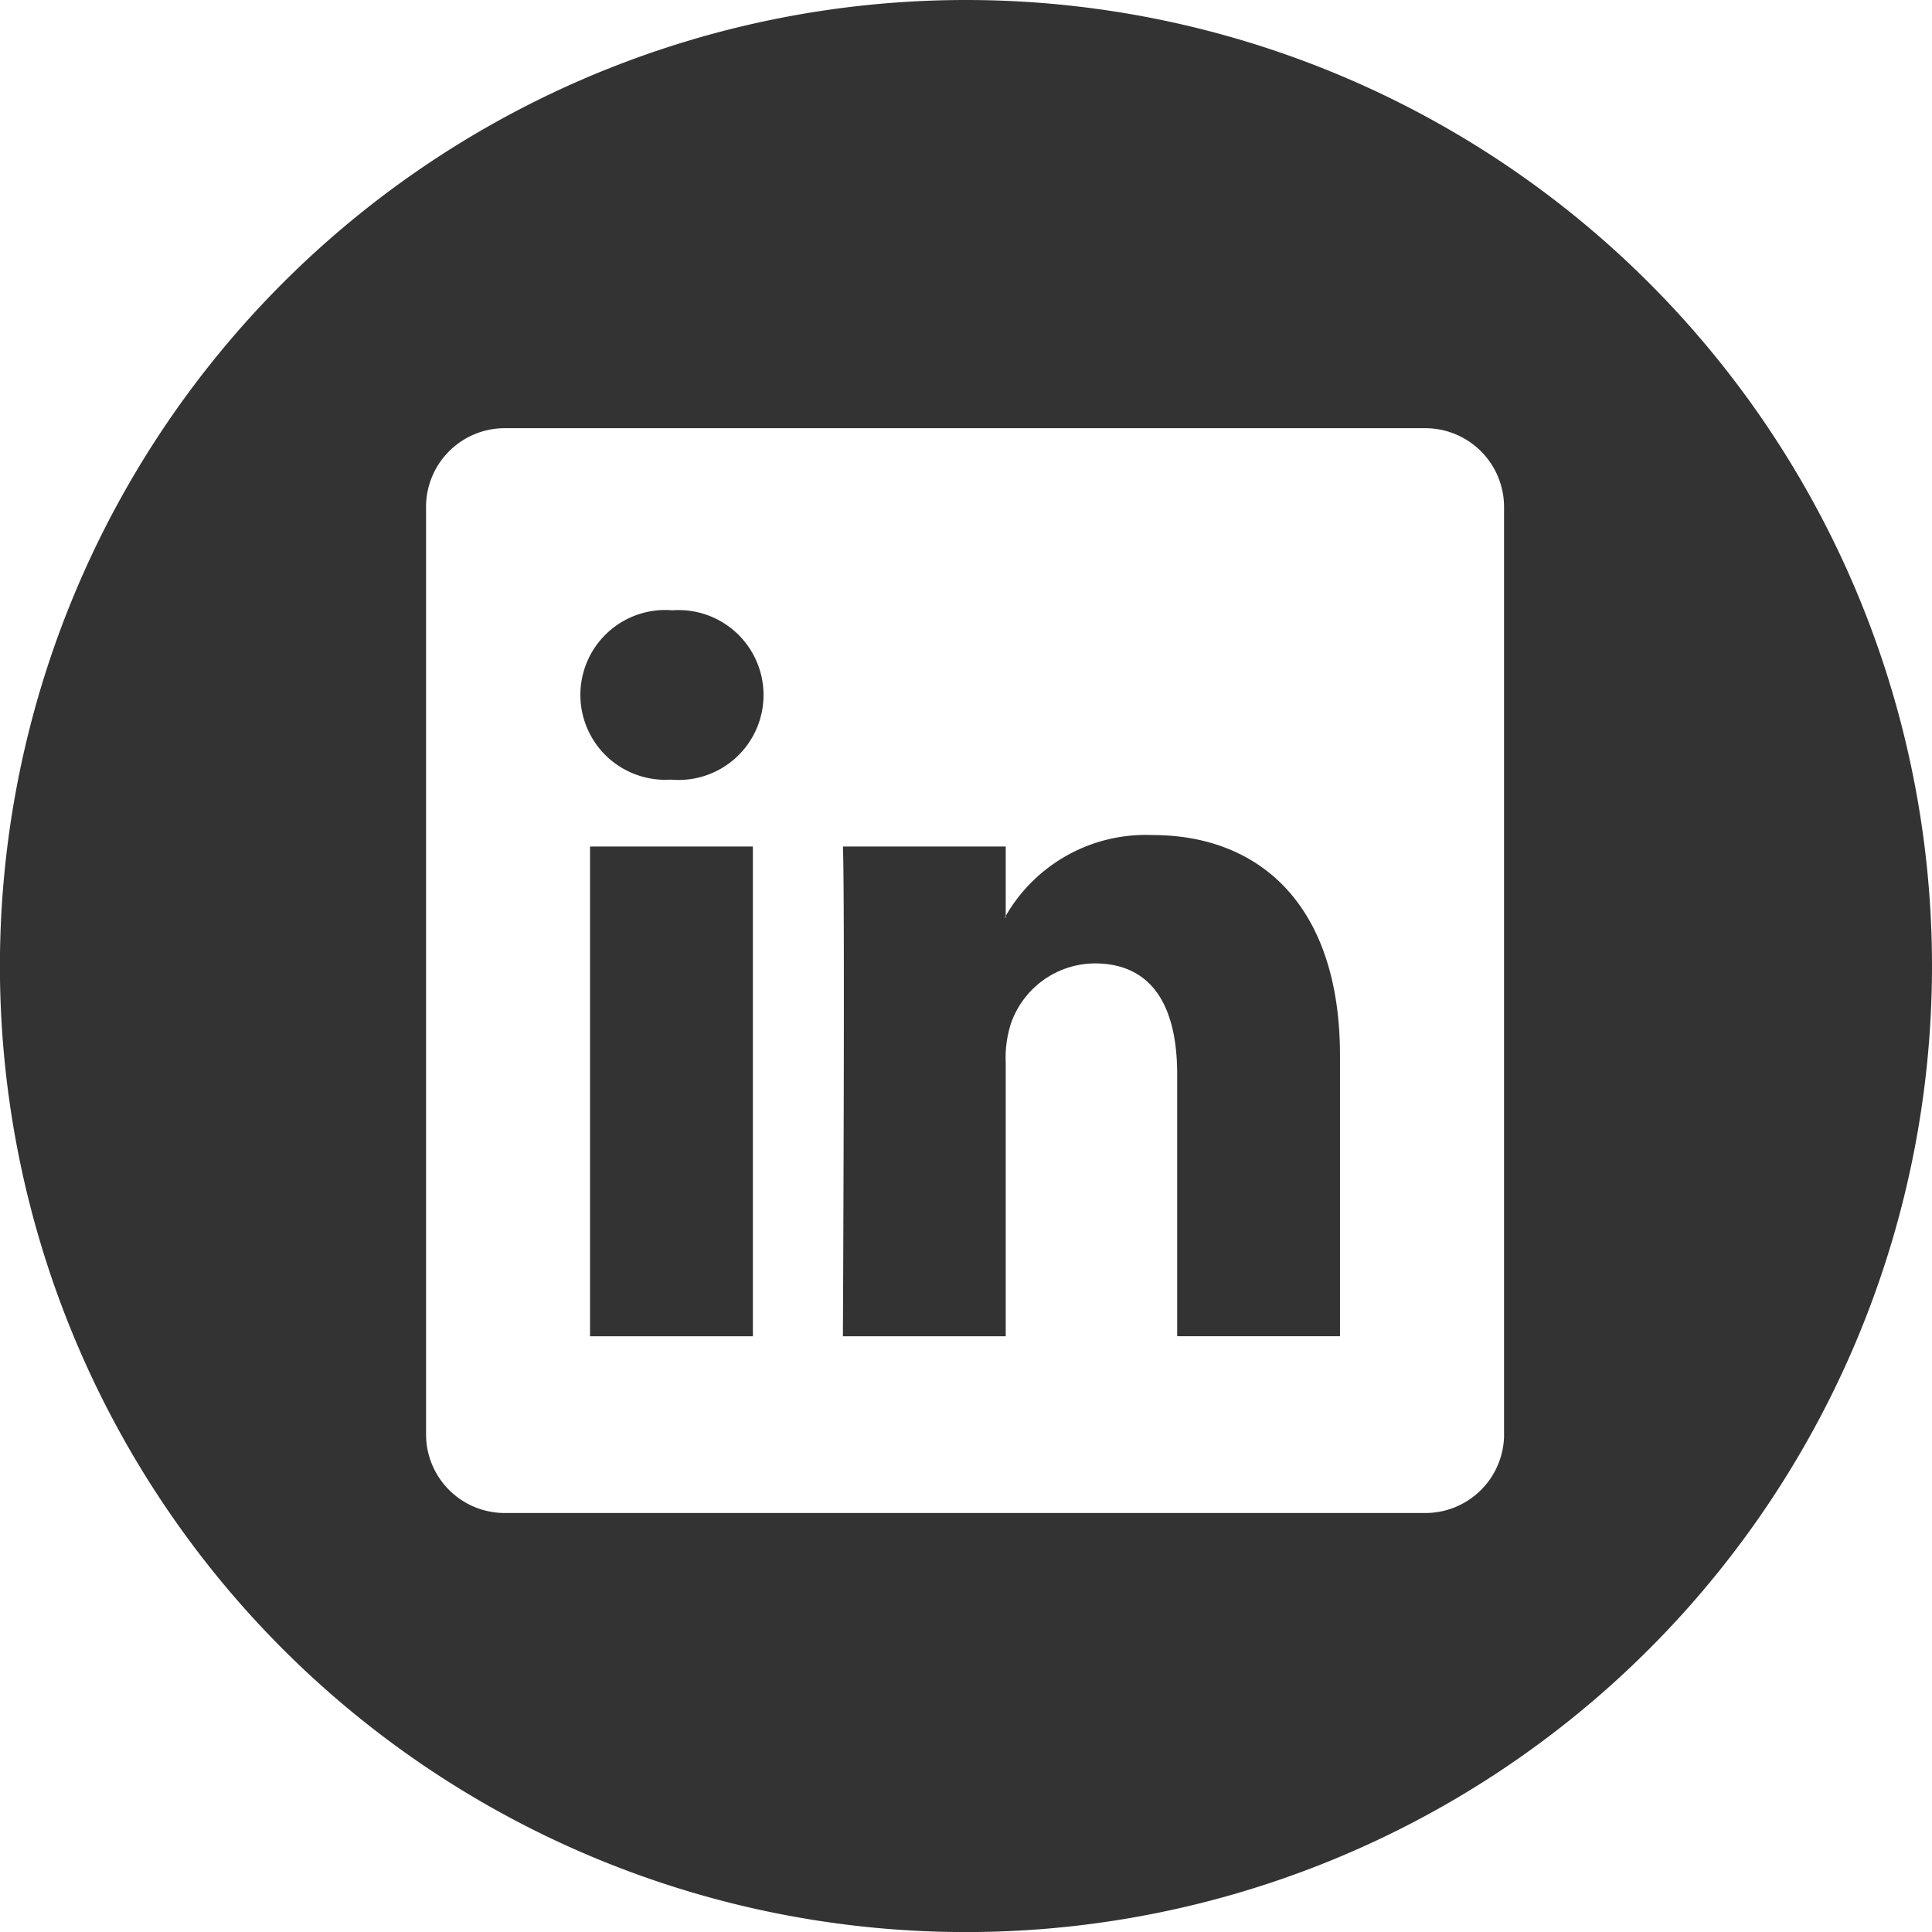
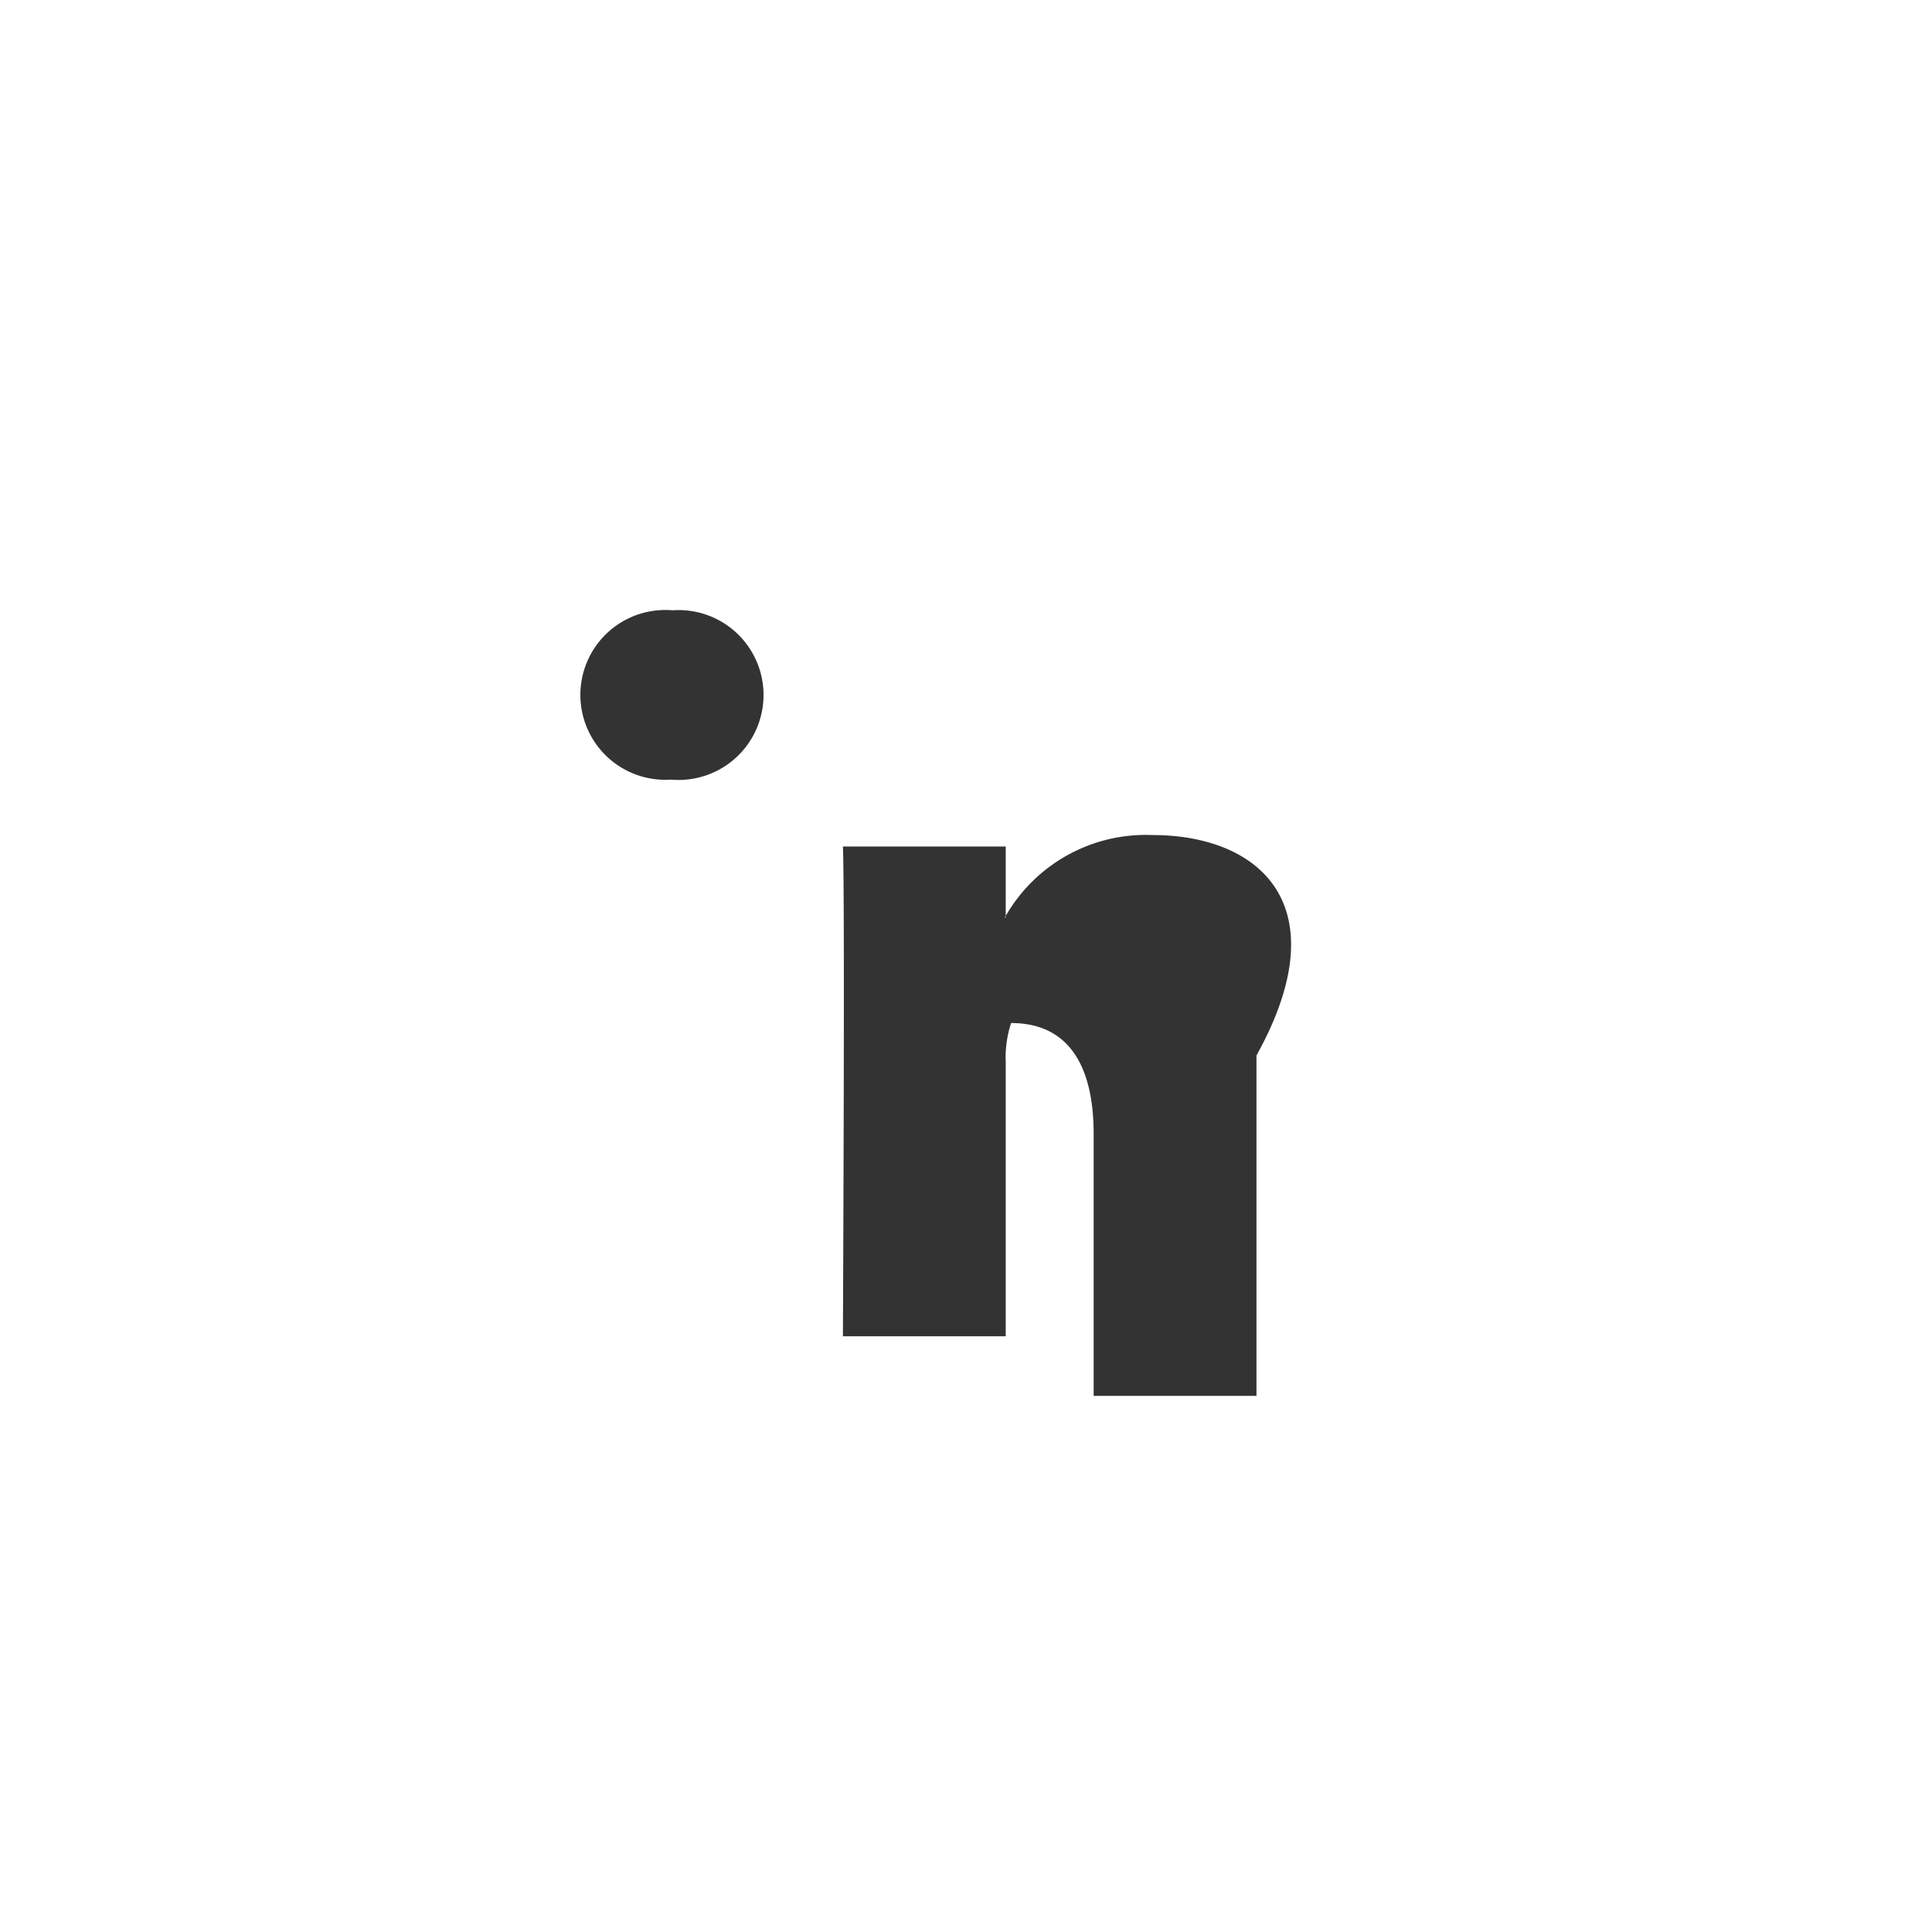
<svg xmlns="http://www.w3.org/2000/svg" viewBox="0 0 55 55.002">
  <title>Asset 1</title>
  <g>
-     <path d="M27.501,0A27.501,27.501,0,1,0,55,27.501,27.501,27.501,0,0,0,27.501,0ZM42.818,40.859a2.241,2.241,0,0,1-2.268,2.213H14.397a2.24,2.24,0,0,1-2.268-2.213V14.403a2.241,2.241,0,0,1,2.268-2.213h26.152a2.243,2.243,0,0,1,2.268,2.213V40.859Z" style="fill: #333" />
-     <path d="M32.808,23.772a4.601,4.601,0,0,0-4.177,2.302v.046h-.03l.03-.046V24.099h-4.635c.061,1.307,0,13.942,0,13.942h4.635V30.254a3.16,3.16,0,0,1,.153-1.13A2.544,2.544,0,0,1,31.162,27.426c1.68,0,2.35,1.28,2.35,3.154v7.46h4.635V30.047C38.145,25.763,35.857,23.772,32.808,23.772Z" style="fill: #333" />
+     <path d="M32.808,23.772a4.601,4.601,0,0,0-4.177,2.302v.046h-.03l.03-.046V24.099h-4.635c.061,1.307,0,13.942,0,13.942h4.635V30.254a3.16,3.16,0,0,1,.153-1.13c1.68,0,2.35,1.28,2.35,3.154v7.46h4.635V30.047C38.145,25.763,35.857,23.772,32.808,23.772Z" style="fill: #333" />
    <path d="M19.144,17.374a2.417,2.417,0,1,0-.061,4.821h.03a2.418,2.418,0,1,0,.031-4.821Z" style="fill: #333" />
-     <rect x="16.797" y="24.099" width="4.636" height="13.942" style="fill: #333" />
  </g>
</svg>